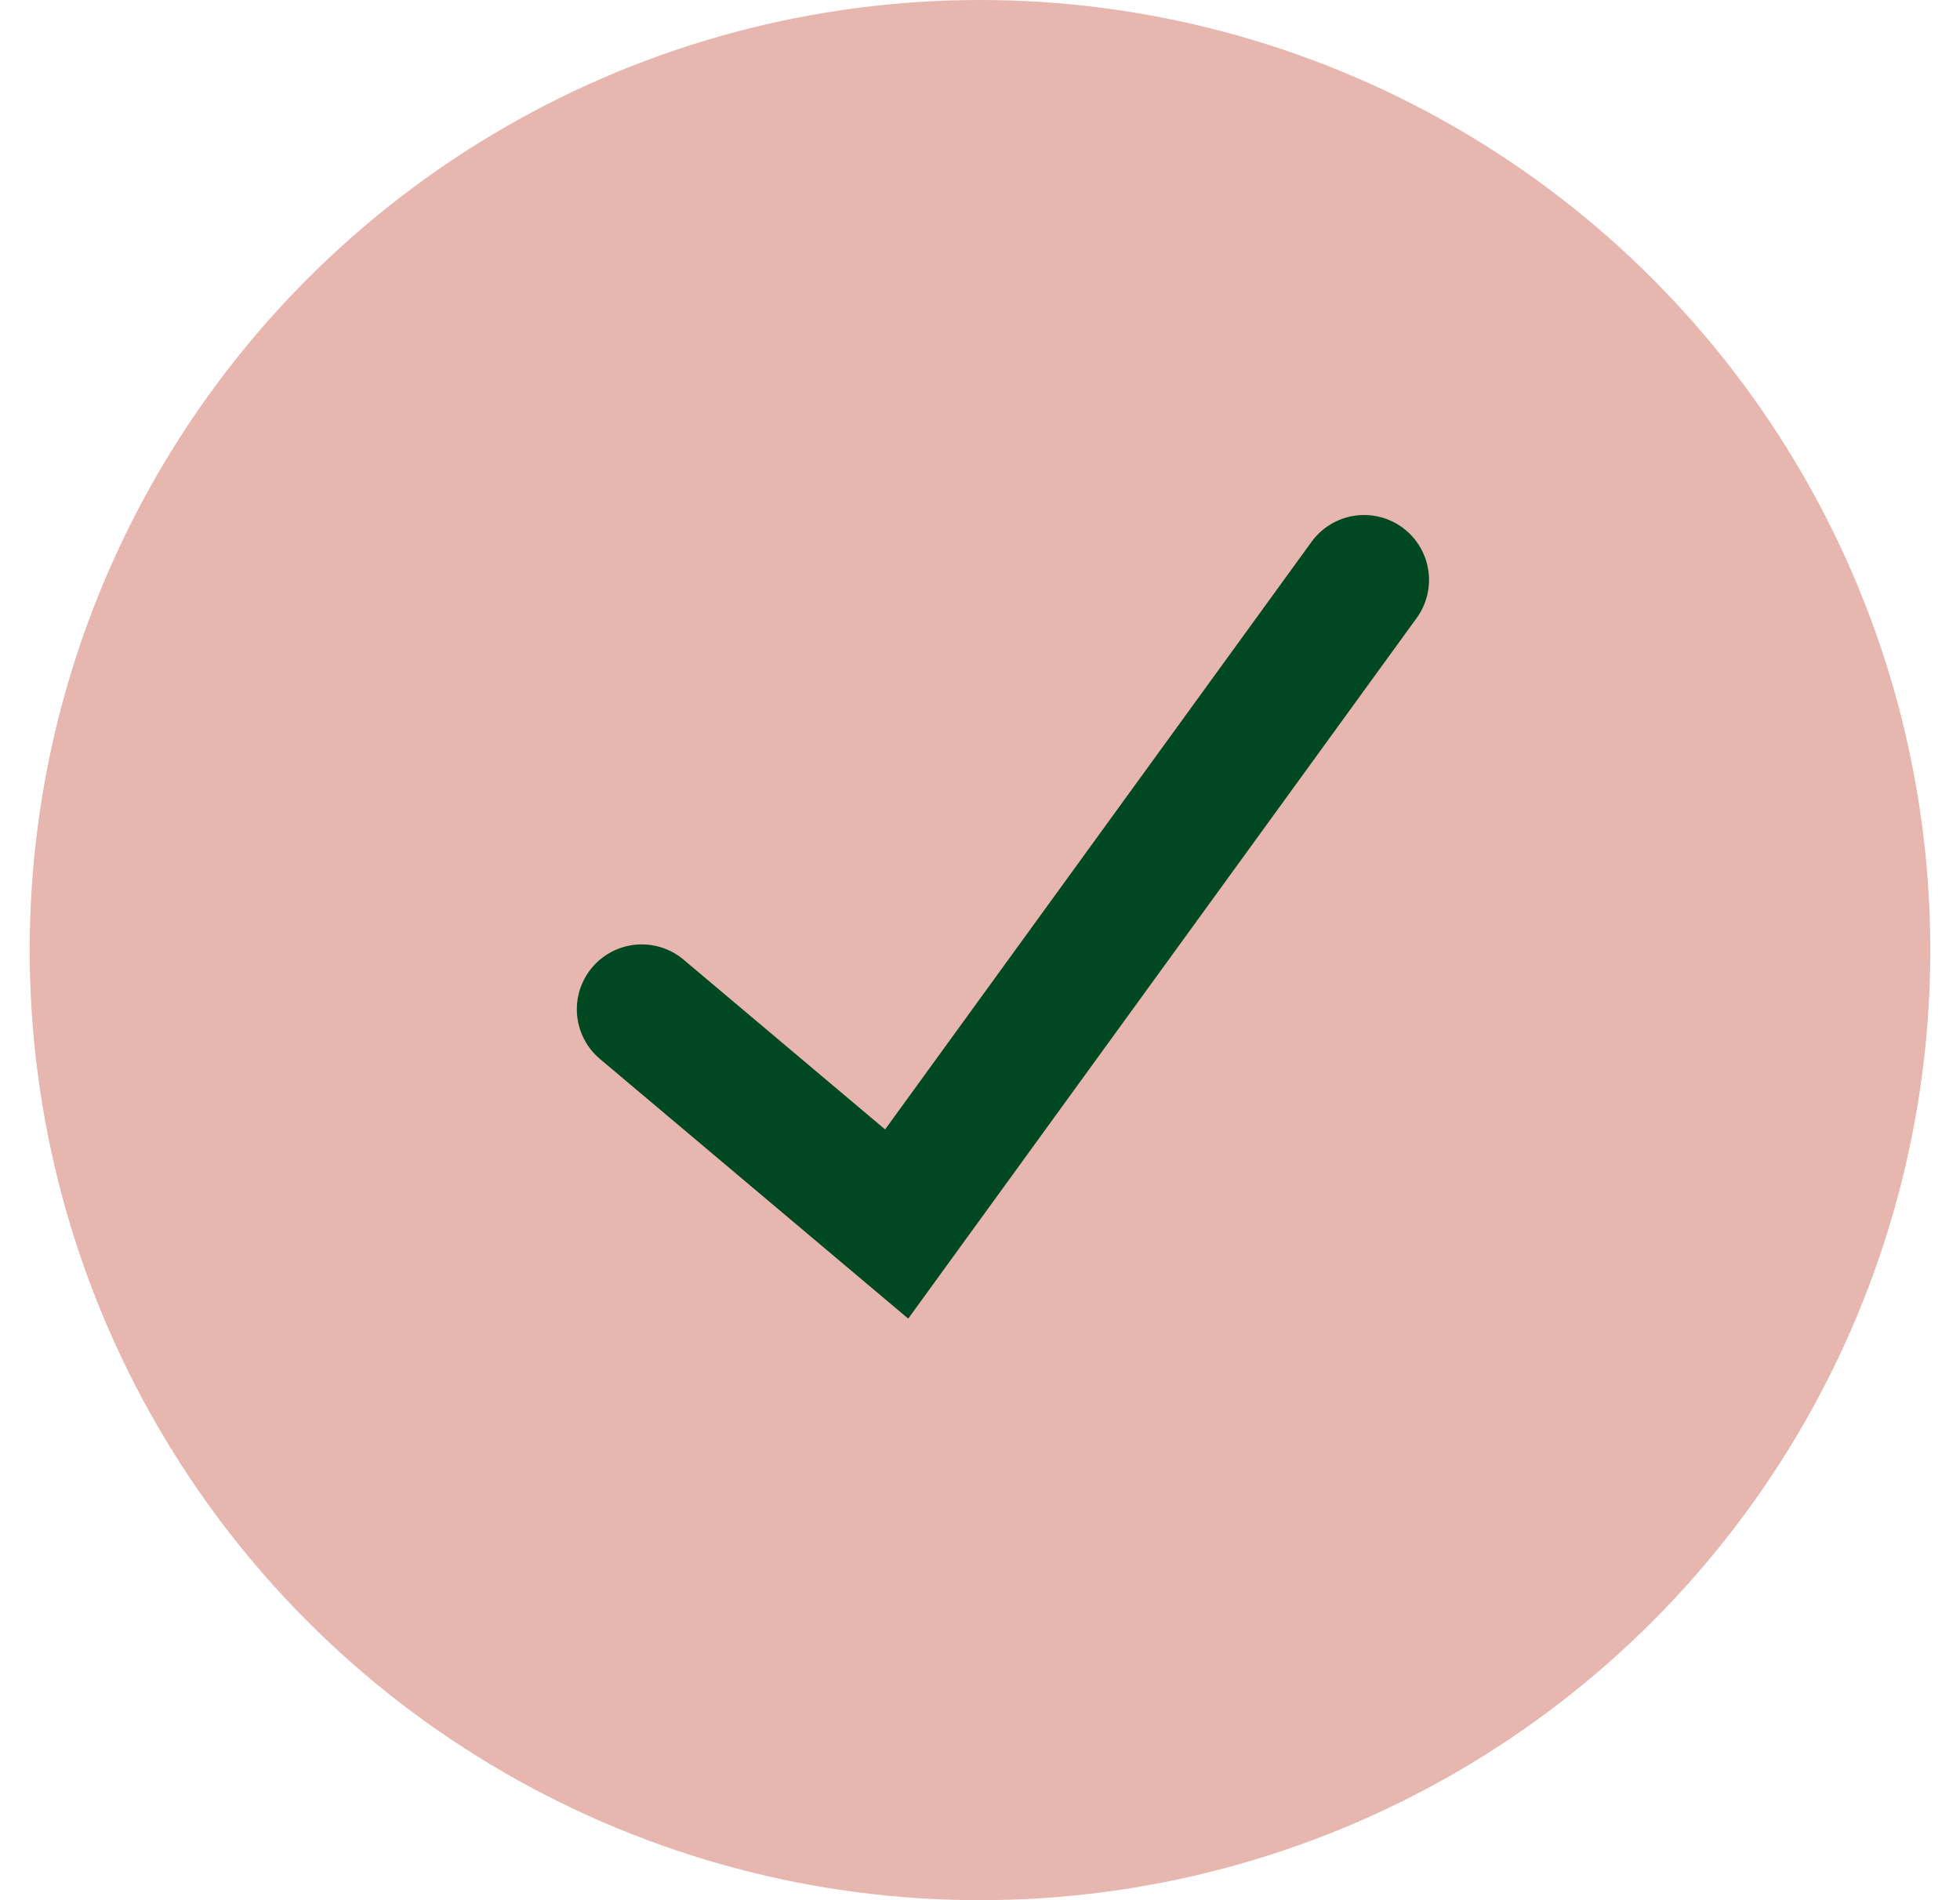
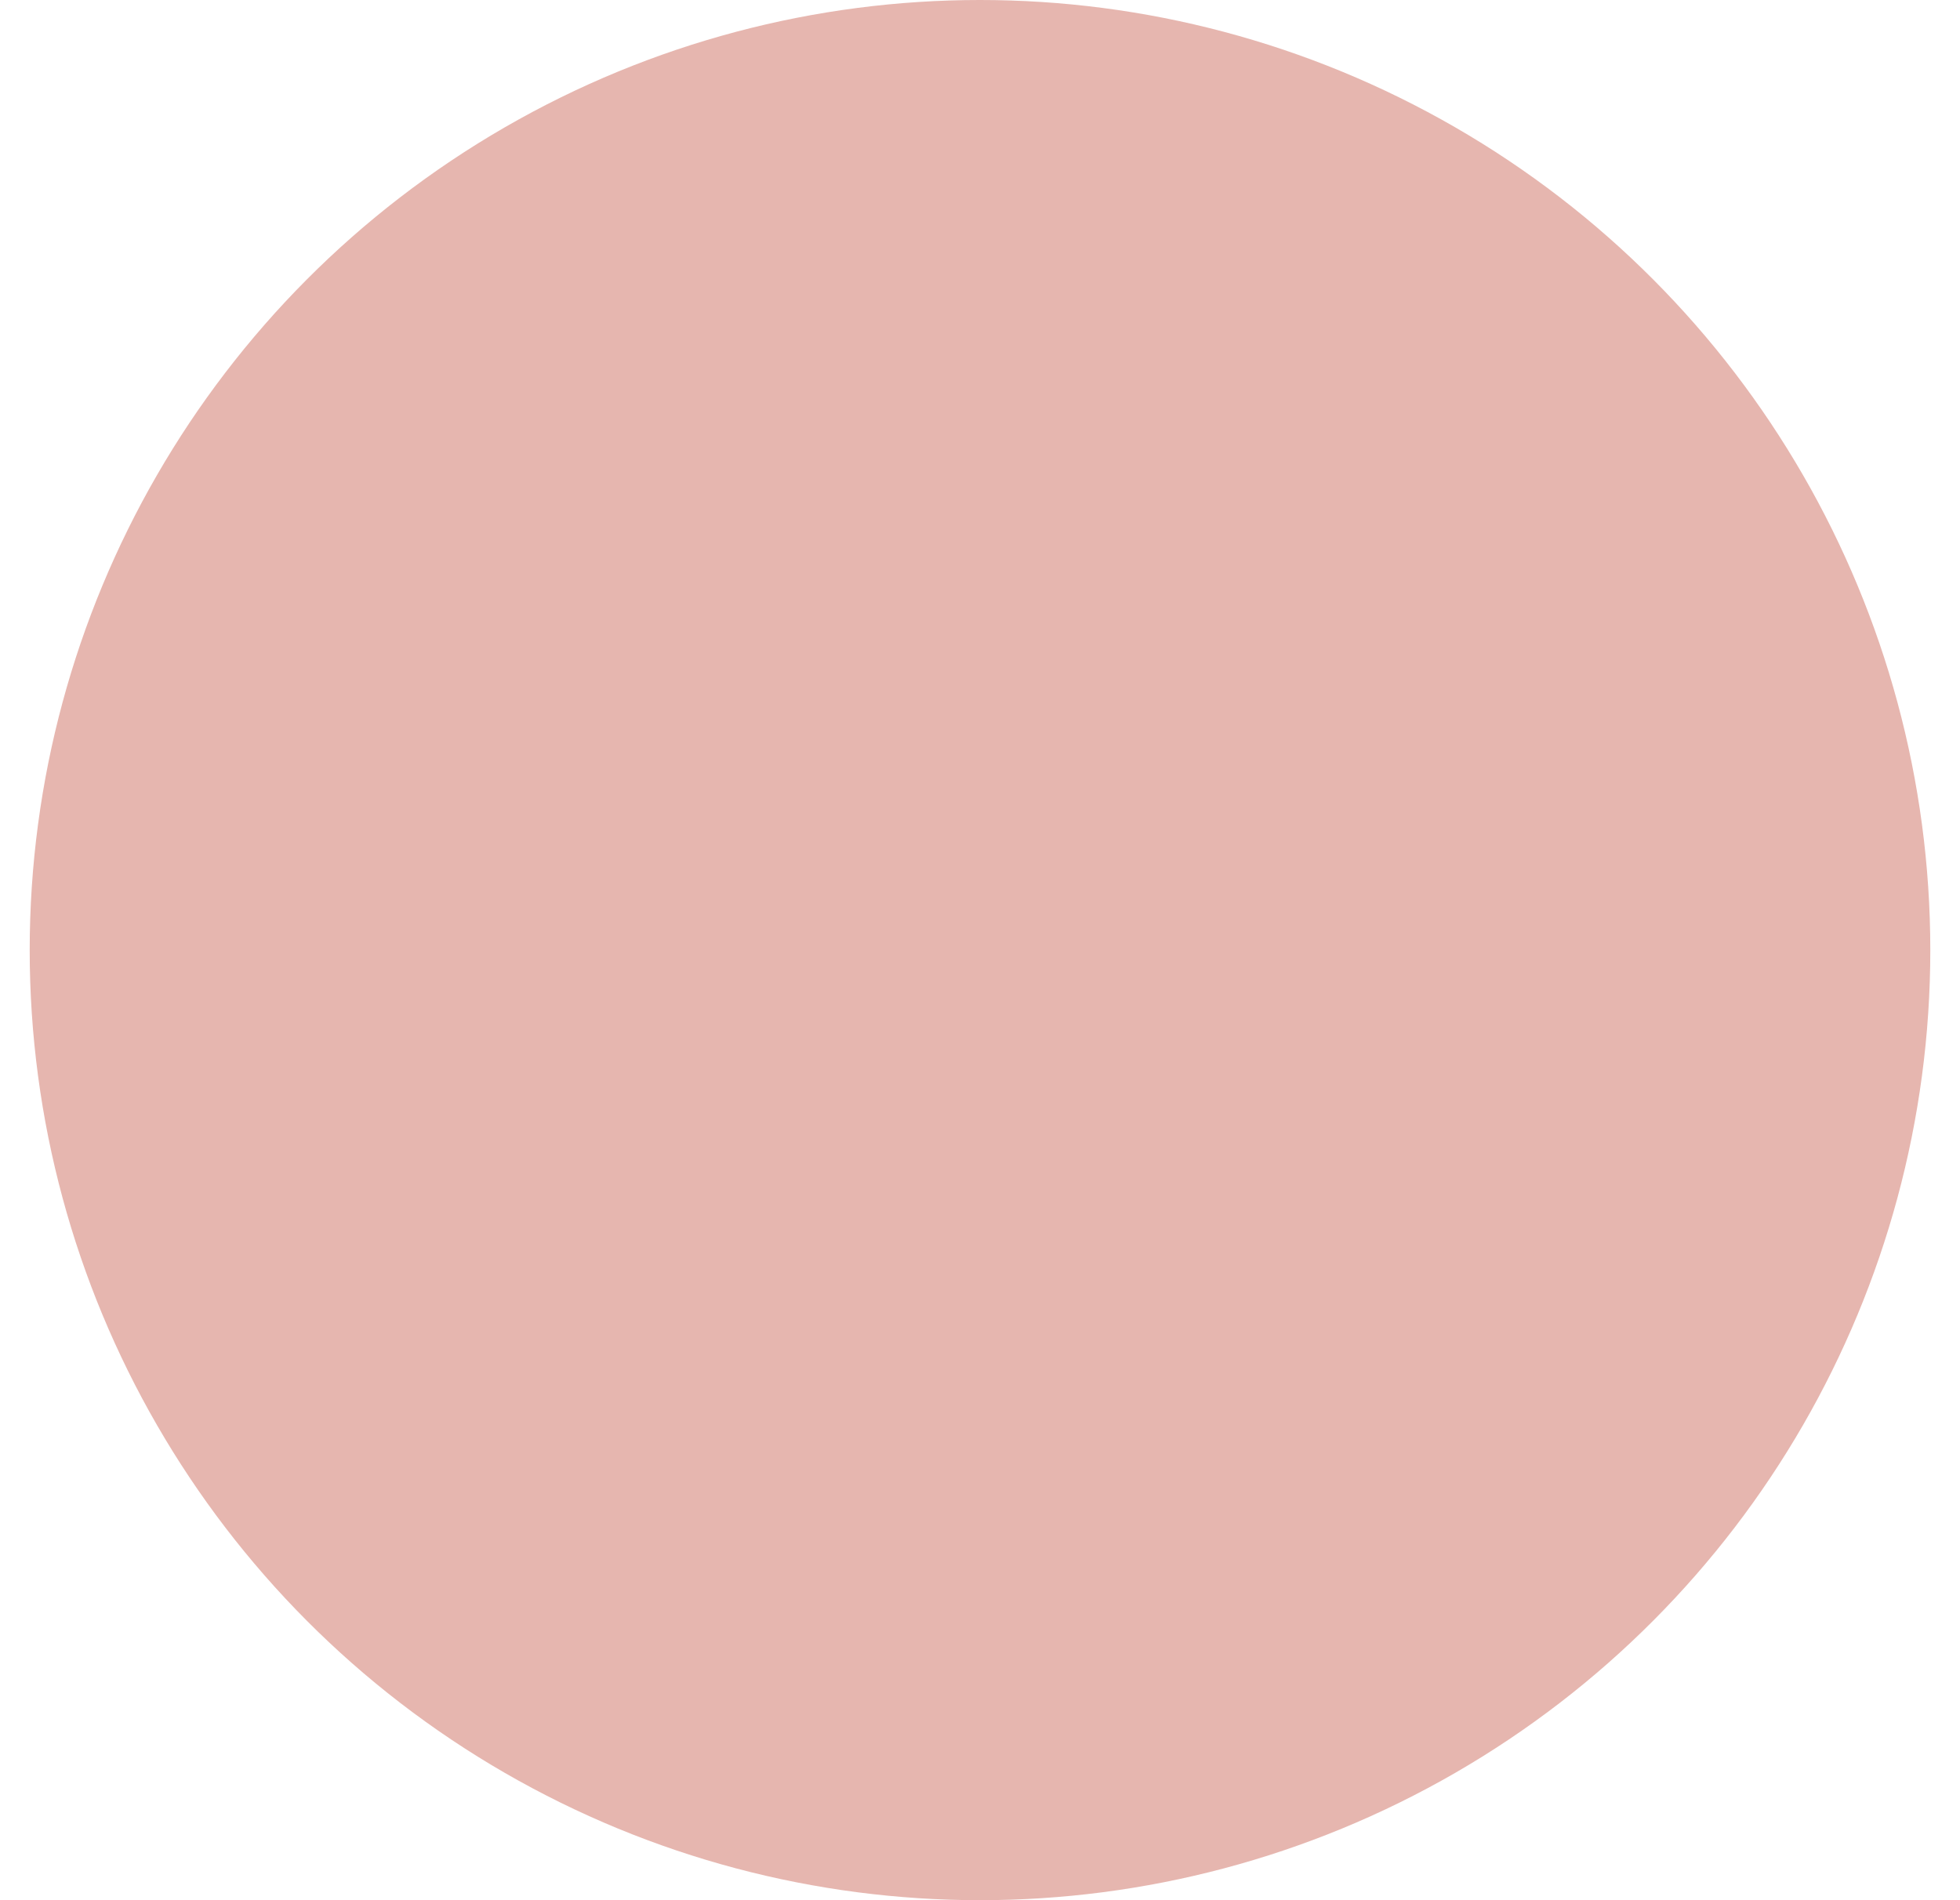
<svg xmlns="http://www.w3.org/2000/svg" width="33" height="32" viewBox="0 0 33 32" fill="none">
  <circle cx="16.5" cy="16" r="16" fill="#E6B6AF" />
-   <path d="M10.805 16.997L15.097 20.613L22.967 9.766" stroke="#004822" stroke-width="2.186" stroke-linecap="round" />
</svg>